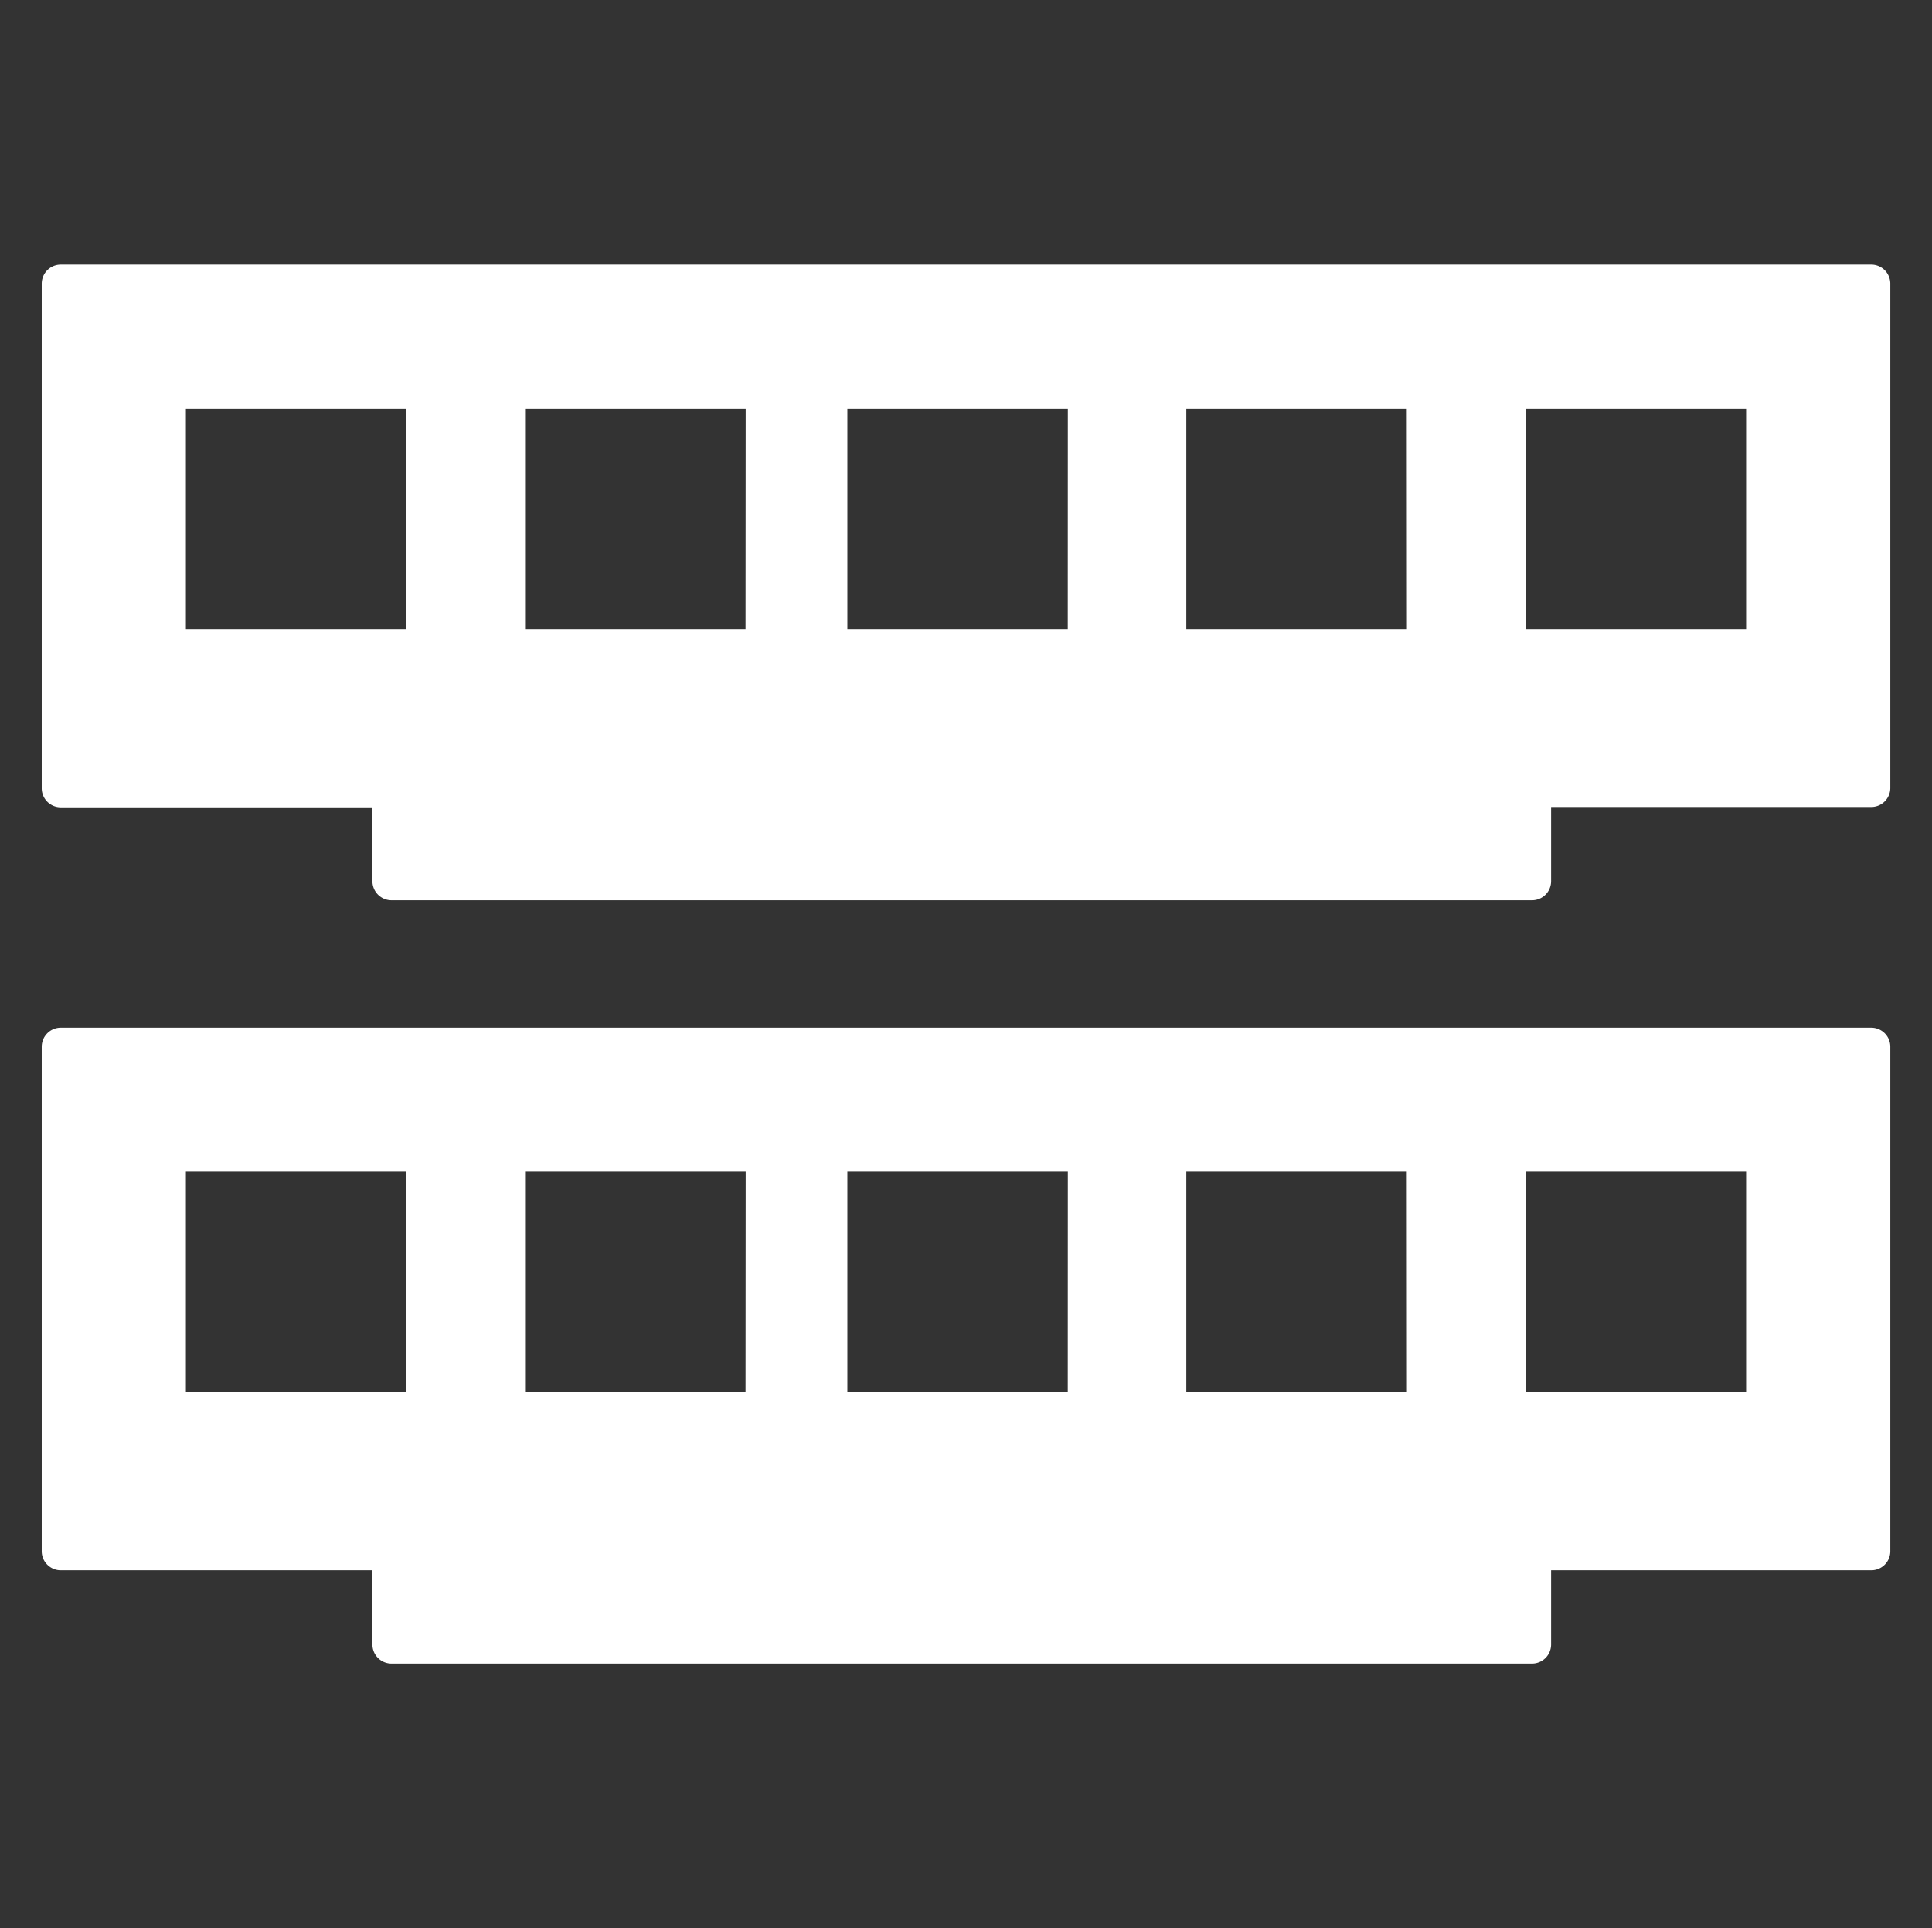
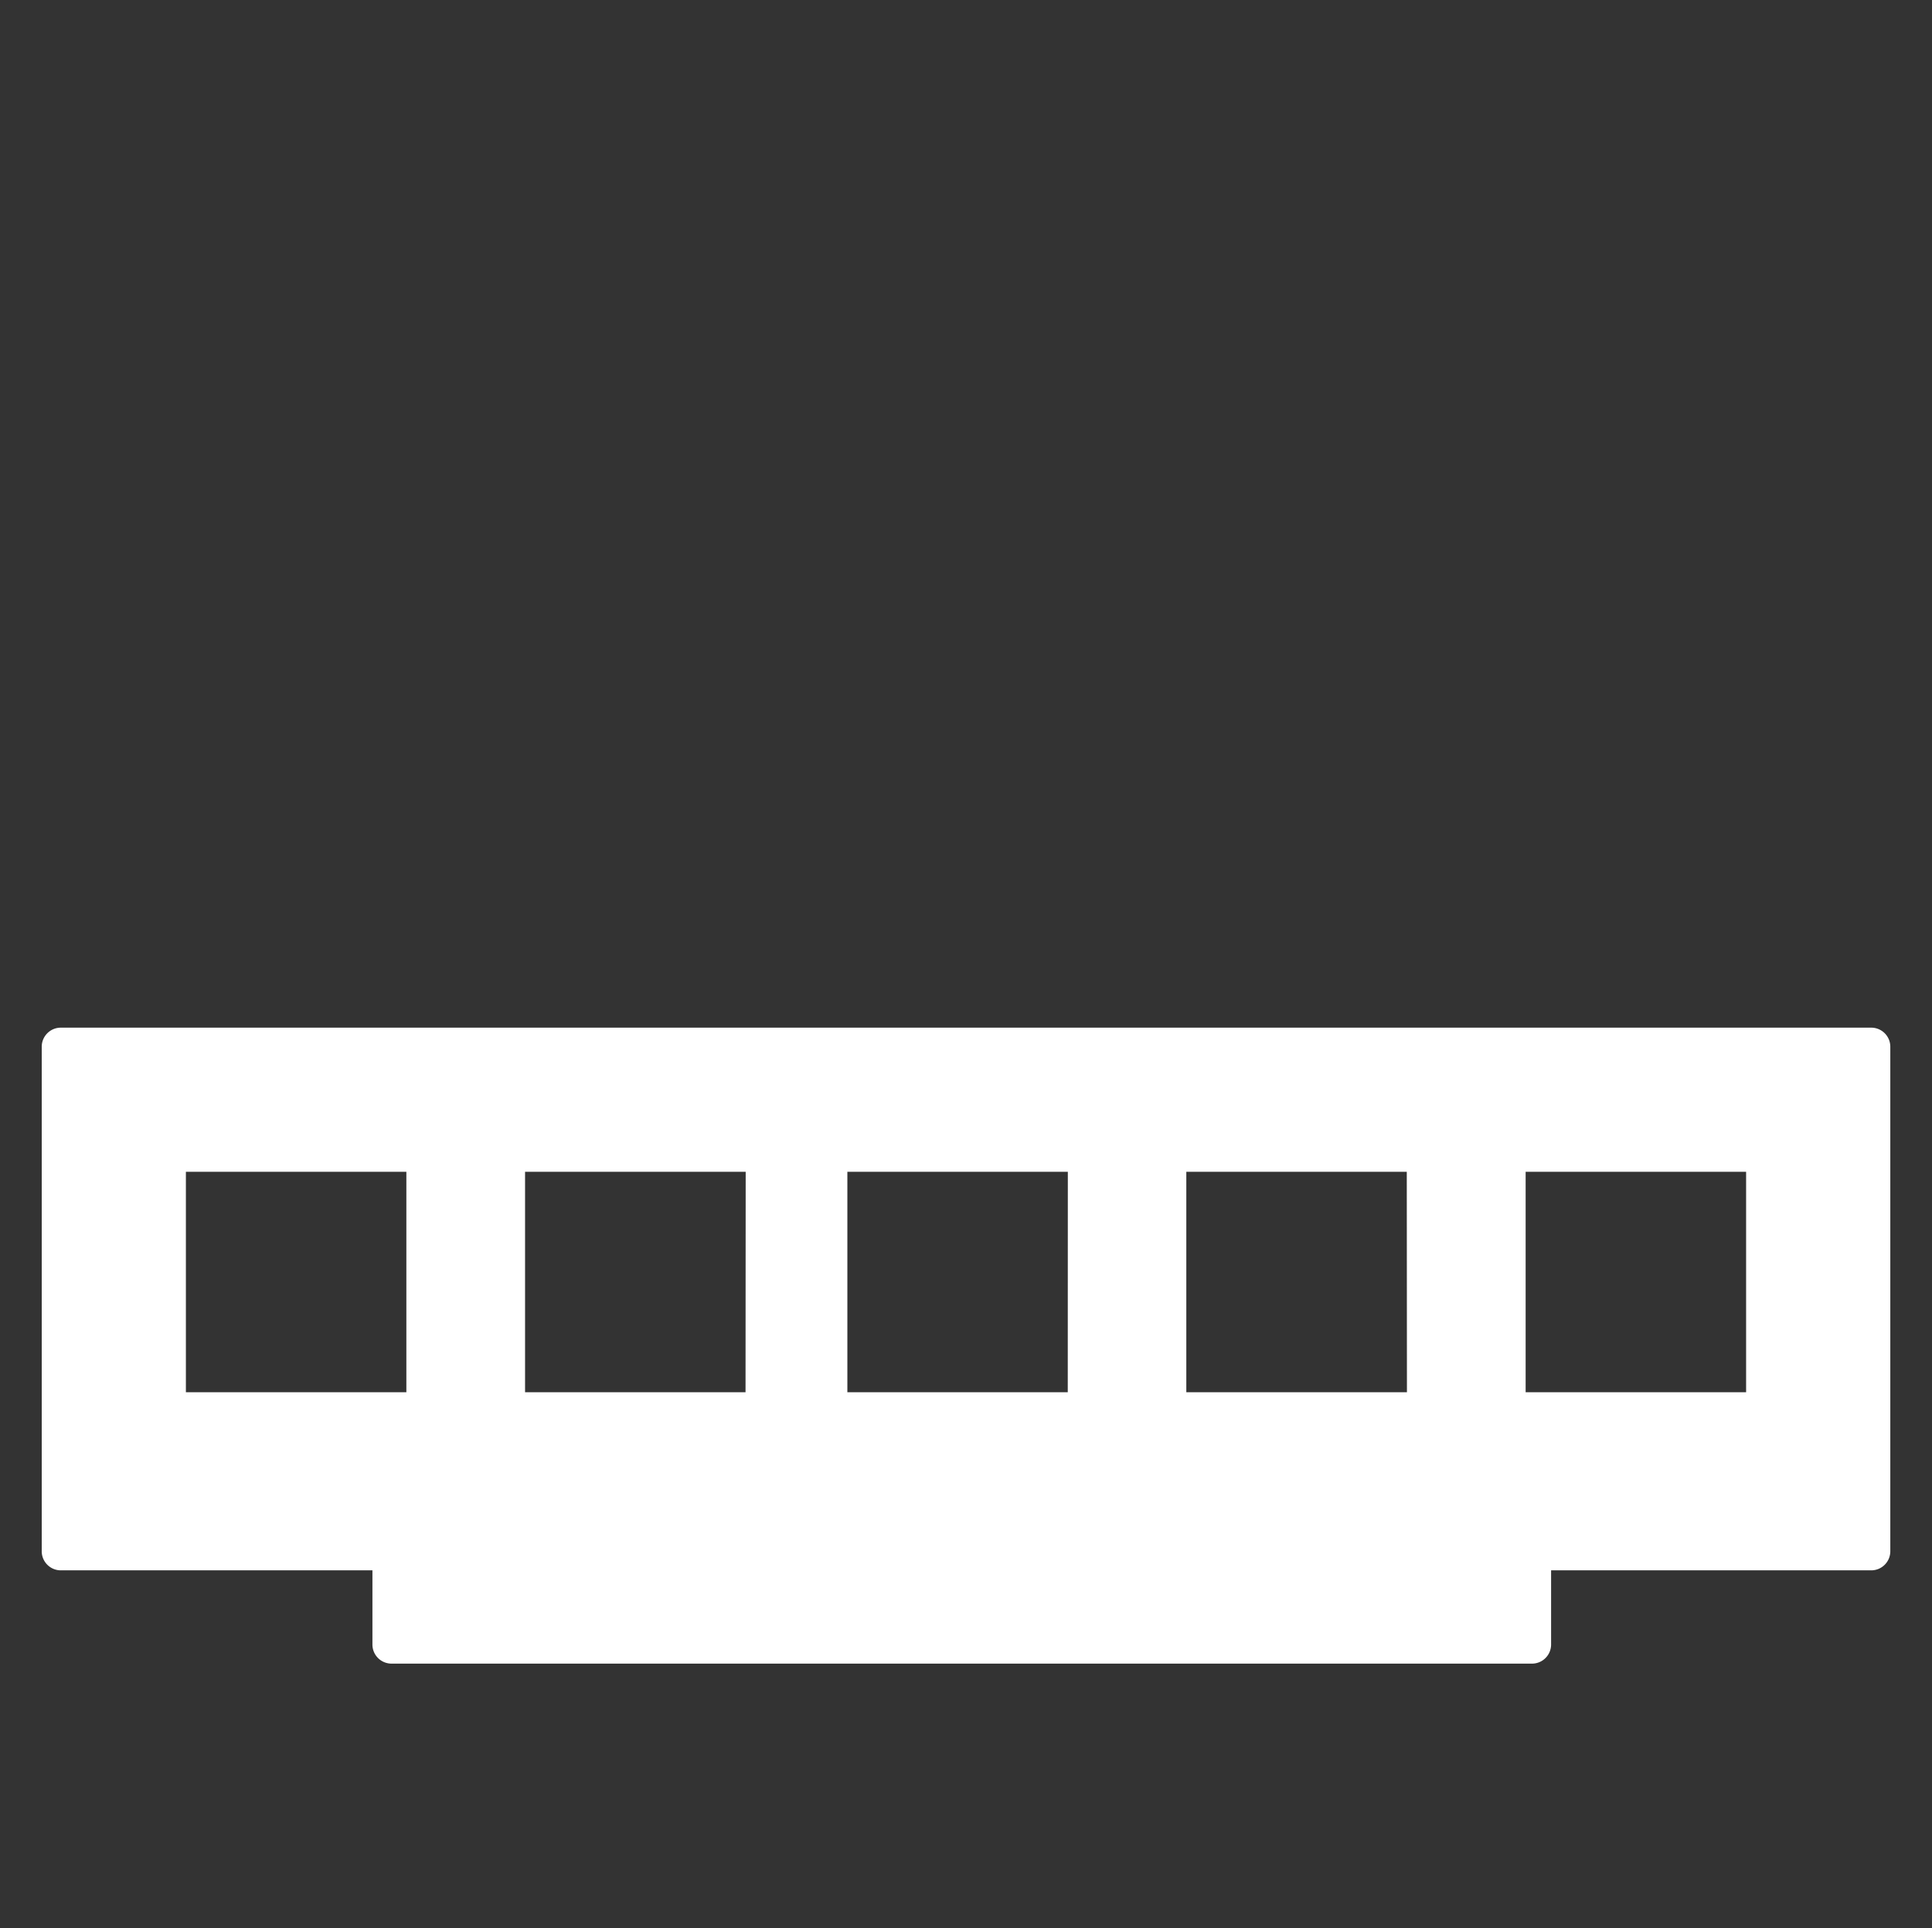
<svg xmlns="http://www.w3.org/2000/svg" id="Layer_1" data-name="Layer 1" viewBox="0 0 513 512">
  <rect x="0" y="0" width="513" height="512" fill="#333333" stroke="none" />
  <defs>
    <style>.cls-1{fill:#fff;}</style>
  </defs>
  <title>ukgc-icons_v1.1</title>
-   <path class="cls-1" d="M496.85,70.25H16.15a5.07,5.07,0,0,0-5.07,5.07v134a5.07,5.07,0,0,0,5.07,5.07H98.89V234a5.07,5.07,0,0,0,5.07,5.07H406.79a5.07,5.07,0,0,0,5.07-5.07v-19.7h85a5.07,5.07,0,0,0,5.07-5.07v-134A5.07,5.07,0,0,0,496.85,70.25ZM107.9,167.07H49.36V108.53H107.9Zm90.06,0H139.42V108.53H198Zm85.56,0H225V108.53h58.54Zm90.06,0H315V108.53h58.54Zm90.06,0H405.1V108.53h58.54Z" />
  <path class="cls-1" d="M496.85,272.89H16.15A5.07,5.07,0,0,0,11.08,278v134A5.07,5.07,0,0,0,16.15,417H98.89v19.7a5.07,5.07,0,0,0,5.07,5.07H406.79a5.07,5.07,0,0,0,5.07-5.07V417h85a5.07,5.07,0,0,0,5.07-5.07V278A5.07,5.07,0,0,0,496.85,272.89ZM107.9,369.7H49.36V311.16H107.9Zm90.06,0H139.42V311.16H198Zm85.56,0H225V311.16h58.54Zm90.06,0H315V311.16h58.54Zm90.06,0H405.1V311.16h58.54Z" />
</svg>